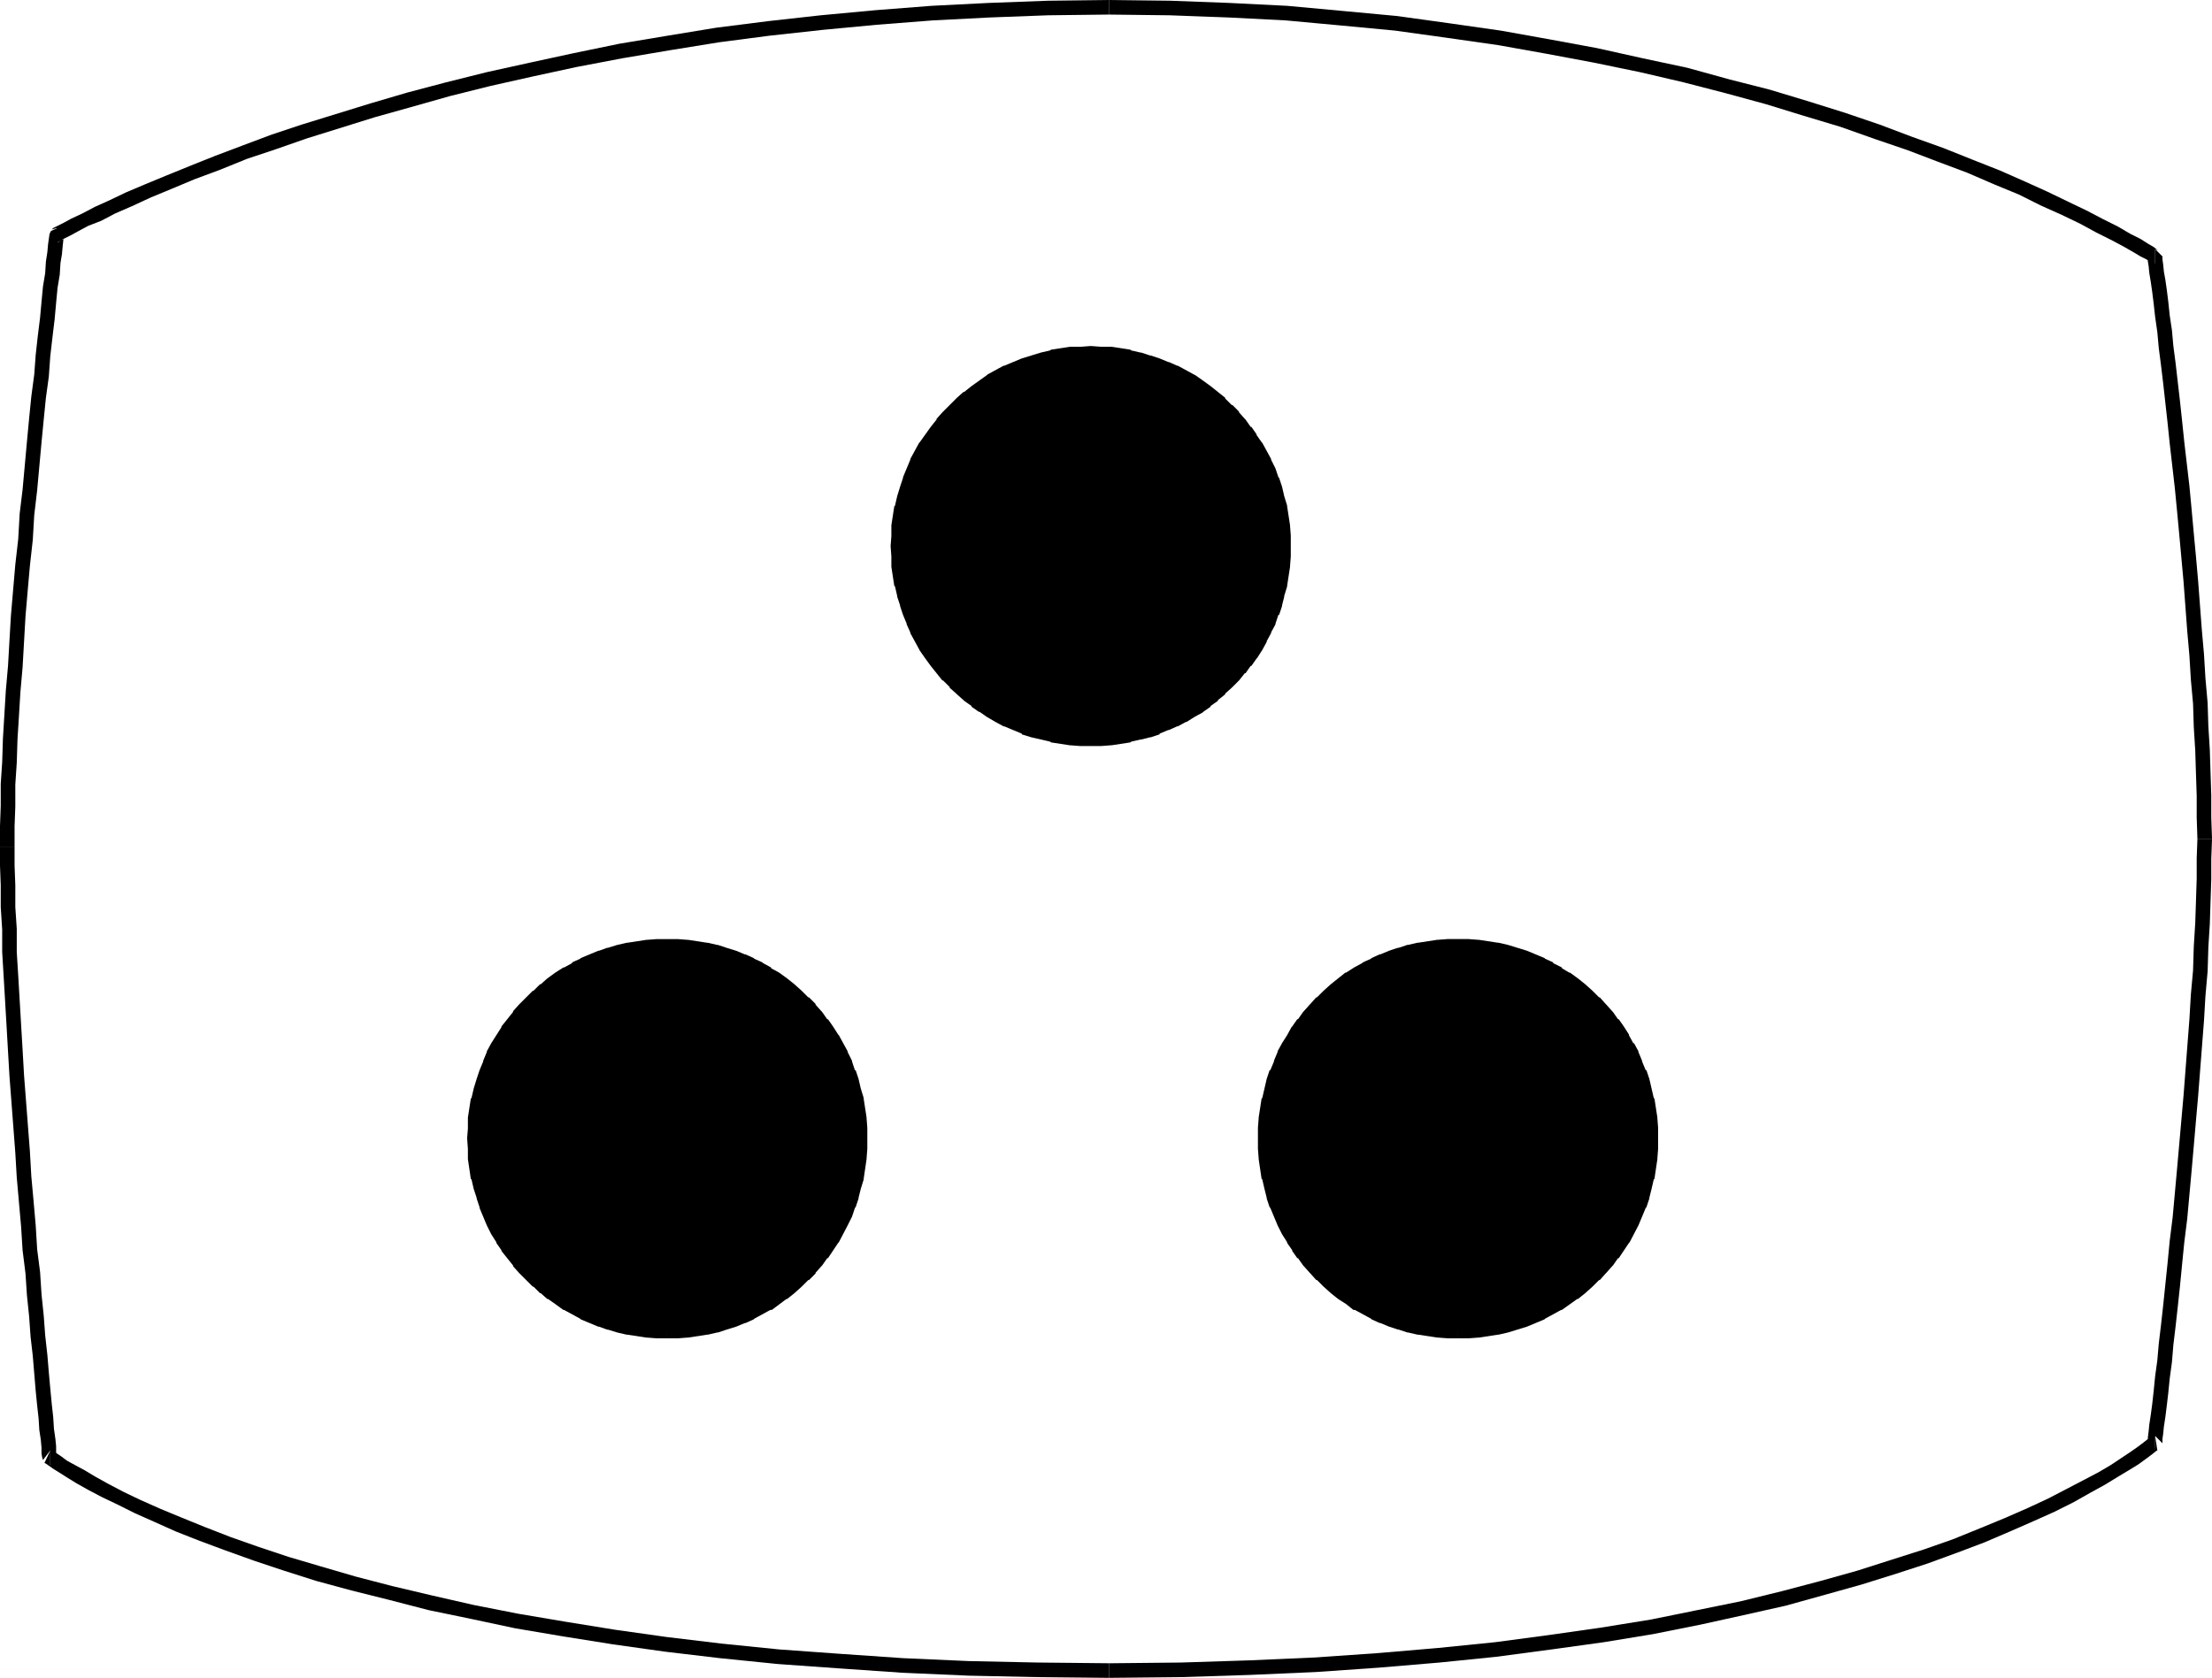
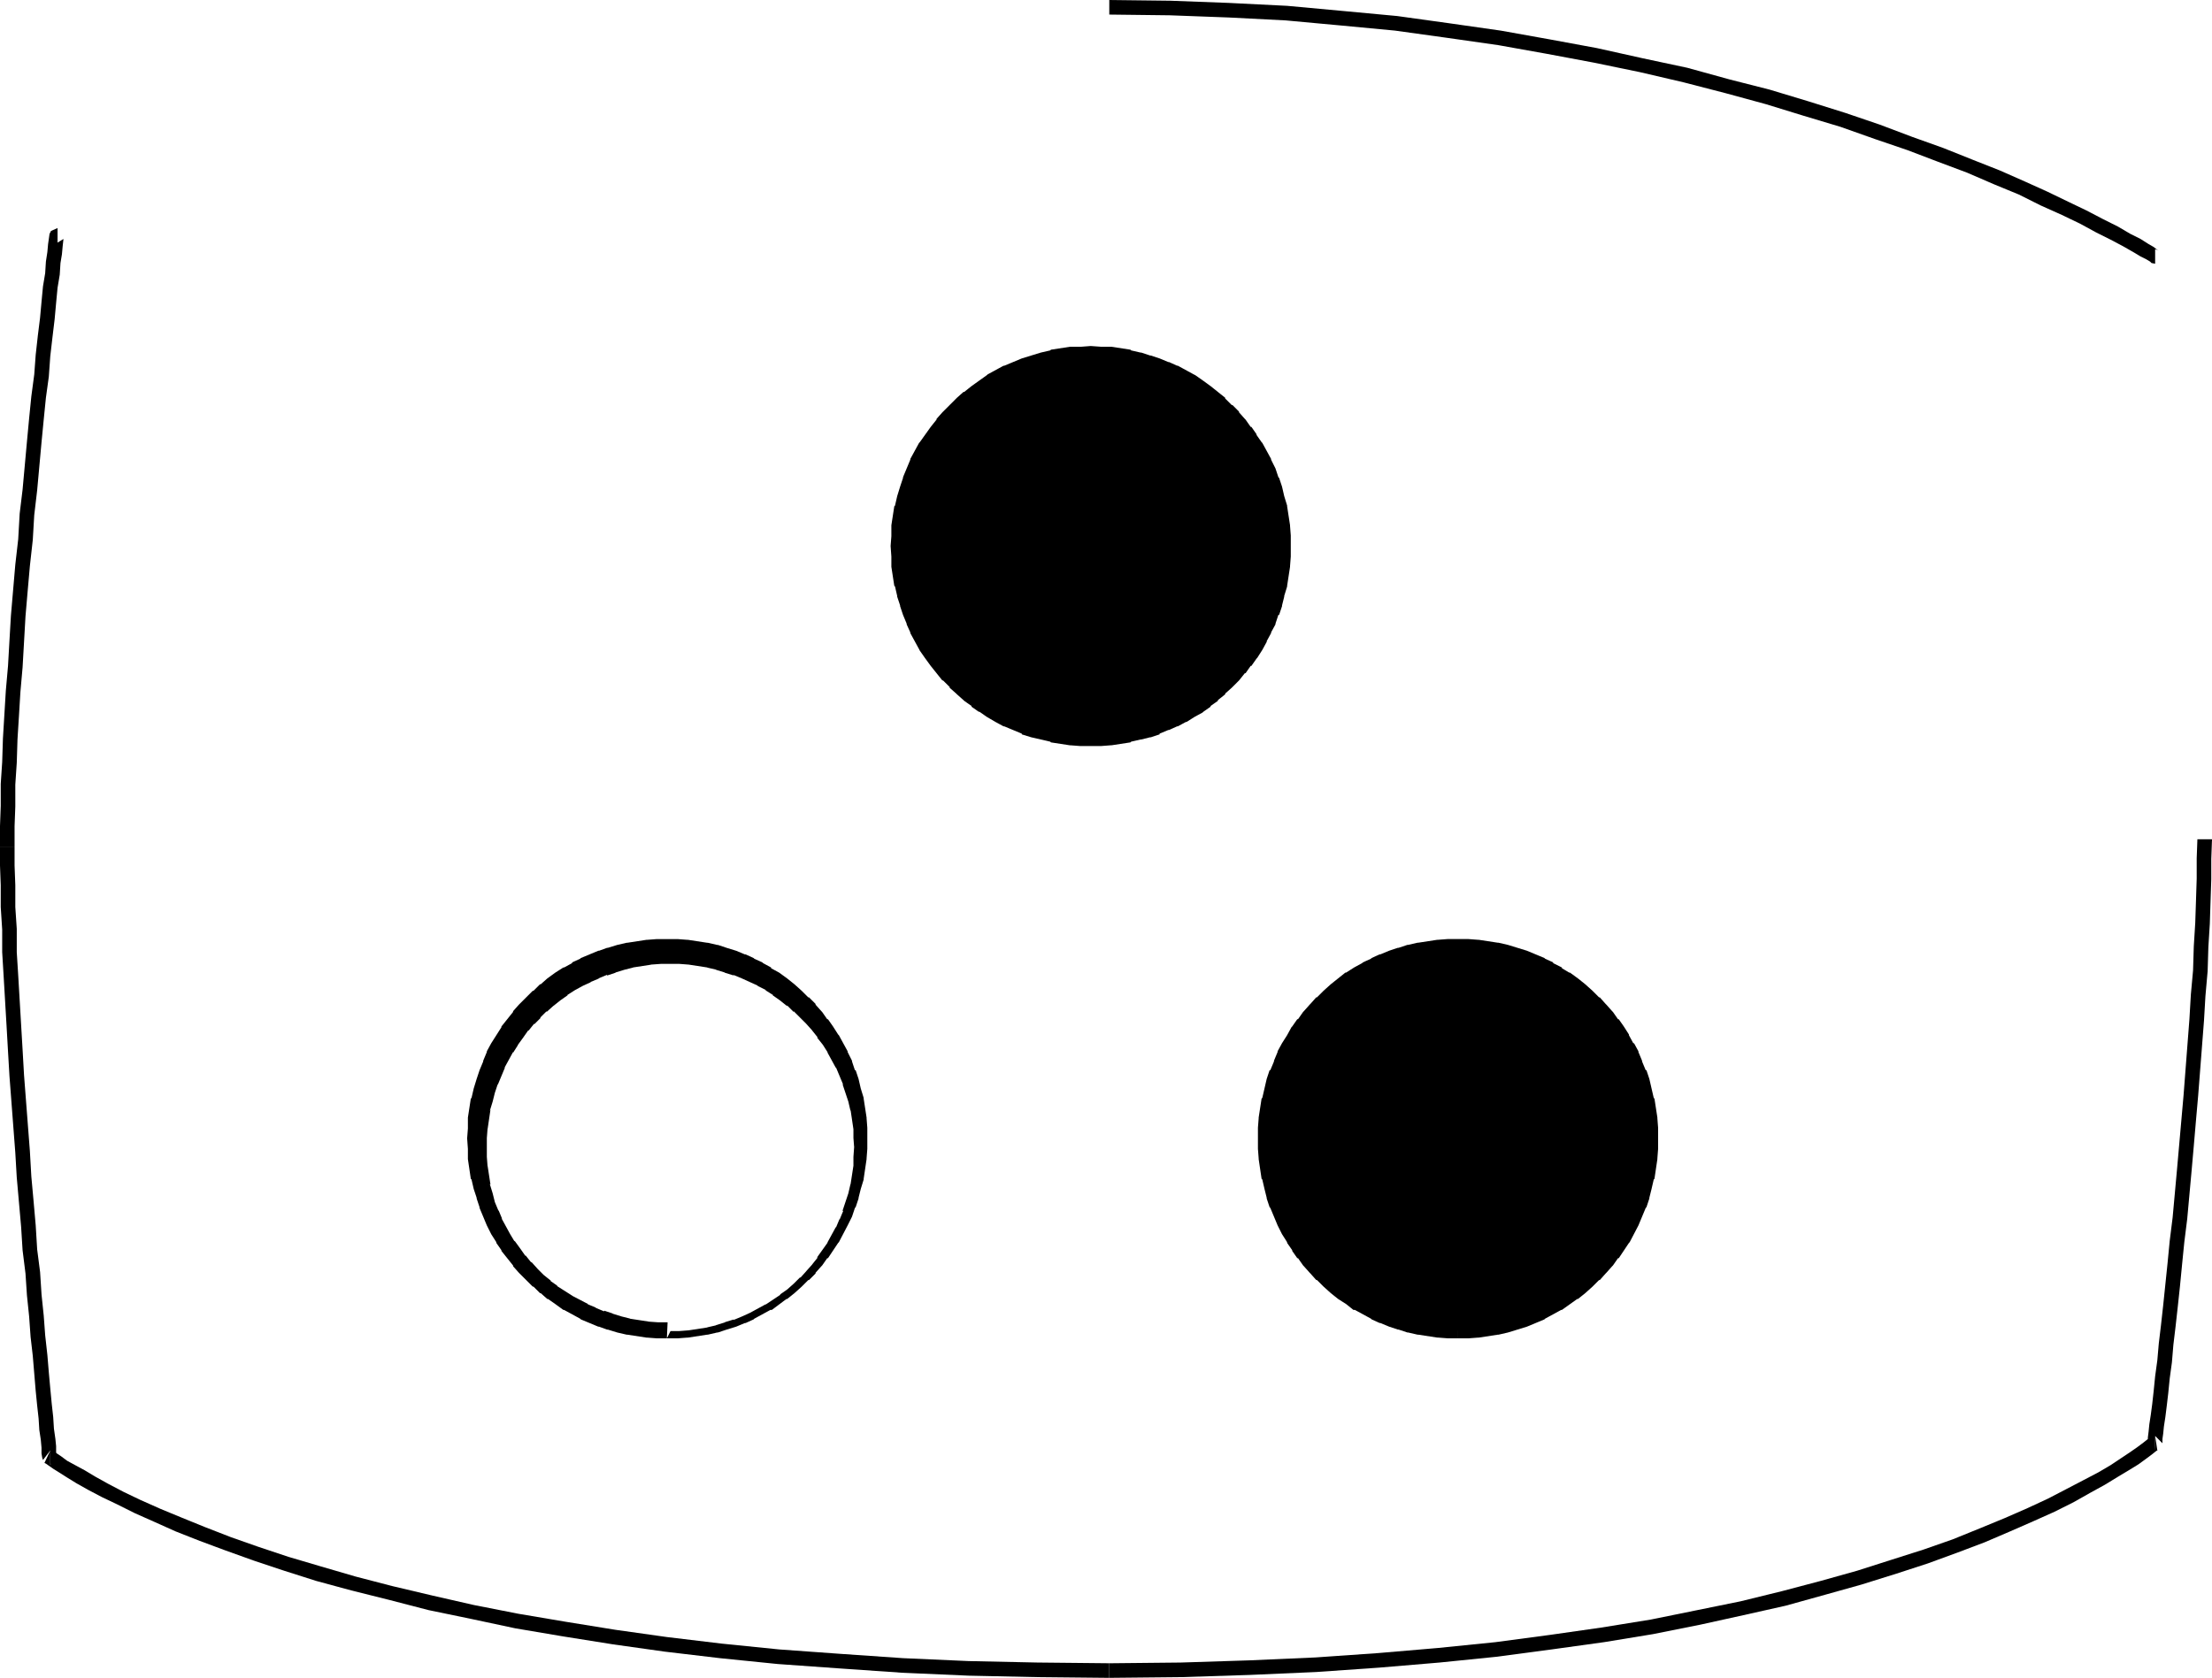
<svg xmlns="http://www.w3.org/2000/svg" xmlns:ns1="http://sodipodi.sourceforge.net/DTD/sodipodi-0.dtd" xmlns:ns2="http://www.inkscape.org/namespaces/inkscape" version="1.0" width="129.766mm" height="98.456mm" id="svg14" ns1:docname="Color Television.wmf">
  <ns1:namedview id="namedview14" pagecolor="#ffffff" bordercolor="#000000" borderopacity="0.25" ns2:showpageshadow="2" ns2:pageopacity="0.0" ns2:pagecheckerboard="0" ns2:deskcolor="#d1d1d1" ns2:document-units="mm" />
  <defs id="defs1">
    <pattern id="WMFhbasepattern" patternUnits="userSpaceOnUse" width="6" height="6" x="0" y="0" />
  </defs>
-   <path style="fill:#000000;fill-opacity:1;fill-rule:evenodd;stroke:none" d="m 12.605,53.806 1.131,-0.485 v -0.162 l 0.646,-0.323 1.293,-0.646 1.778,-0.969 2.101,-1.131 2.909,-1.131 3.07,-1.616 3.717,-1.616 4.202,-1.939 4.686,-1.939 5.01,-2.101 5.656,-2.101 5.979,-2.424 6.302,-2.101 6.949,-2.424 15.029,-4.686 8.08,-2.262 8.565,-2.424 9.05,-2.262 9.373,-2.101 9.696,-2.101 10.181,-1.939 10.504,-1.777 10.989,-1.777 11.15,-1.454 11.797,-1.293 11.958,-1.131 12.443,-0.969 12.605,-0.646 12.928,-0.485 13.574,-0.162 V 0 l -13.574,0.162 -13.09,0.485 -12.766,0.646 -12.443,0.969 -12.12,1.131 -11.635,1.293 -11.474,1.454 -10.827,1.777 -10.666,1.777 -10.181,2.101 -9.696,2.101 -9.534,2.101 -9.05,2.262 -8.565,2.262 -8.242,2.424 -15.19,4.686 -6.787,2.262 -6.464,2.424 -5.979,2.262 -5.656,2.262 -5.171,2.101 -4.686,1.939 -4.202,1.777 -3.717,1.777 -3.232,1.454 -2.747,1.454 -2.424,1.131 -1.778,0.969 -1.293,0.646 -0.97,0.485 -0.323,0.323 1.131,-0.323 z" id="path1" />
  <path style="fill:#000000;fill-opacity:1;fill-rule:evenodd;stroke:none" d="m 245.955,3.232 13.413,0.162 13.09,0.485 12.605,0.646 12.282,1.131 11.958,1.131 11.635,1.616 11.312,1.616 10.827,1.939 10.342,1.939 10.181,2.101 9.696,2.262 9.373,2.424 8.888,2.424 8.403,2.585 8.08,2.424 7.757,2.747 7.11,2.424 6.787,2.585 6.464,2.424 5.979,2.585 5.494,2.262 4.848,2.424 4.686,2.101 4.04,1.939 3.555,1.939 3.232,1.616 2.747,1.454 2.262,1.293 1.616,0.969 1.293,0.646 0.808,0.485 0.323,0.323 0.808,0.162 v -3.232 l 0.808,0.323 -0.323,-0.162 -0.808,-0.646 -1.131,-0.646 -1.778,-1.131 -2.262,-1.131 -2.747,-1.616 -3.232,-1.616 -3.717,-1.939 -4.04,-1.939 -4.686,-2.262 -5.01,-2.262 -5.494,-2.424 -6.141,-2.424 -6.464,-2.585 -6.787,-2.424 -7.272,-2.747 -7.595,-2.585 -8.242,-2.585 -8.565,-2.585 -8.888,-2.262 -9.373,-2.585 -9.858,-2.101 L 354.065,10.664 343.561,8.725 332.734,6.786 321.422,5.171 309.787,3.555 297.667,2.424 285.385,1.293 272.457,0.646 259.529,0.162 245.955,0 Z" id="path2" />
-   <path style="fill:#000000;fill-opacity:1;fill-rule:evenodd;stroke:none" d="m 477.851,58.492 -1.616,-1.616 v 0.323 0.808 l 0.162,0.969 0.162,1.616 0.323,1.939 0.323,2.262 0.323,2.585 0.323,2.908 0.485,3.393 0.323,3.555 0.485,3.716 0.485,4.04 0.485,4.363 0.485,4.363 0.485,4.686 1.131,9.856 0.485,5.009 0.485,5.171 0.485,5.332 0.485,5.332 0.808,10.826 0.485,5.494 0.323,5.332 0.485,5.332 0.162,5.171 0.323,5.171 0.162,5.171 0.162,4.847 v 4.847 l 0.162,4.847 v 0 h 3.232 v -0.162 l -0.162,-4.686 v -4.847 l -0.162,-5.009 -0.162,-5.171 -0.323,-5.171 -0.162,-5.171 -0.485,-5.494 -0.323,-5.332 -0.485,-5.494 -0.808,-10.664 -0.485,-5.494 -0.485,-5.171 -0.485,-5.332 -0.485,-5.171 -1.131,-9.695 -0.485,-4.686 -0.485,-4.524 -0.485,-4.201 -0.485,-4.201 -0.485,-3.716 -0.323,-3.555 -0.485,-3.232 -0.323,-3.07 -0.323,-2.585 -0.323,-2.262 -0.323,-1.777 -0.162,-1.616 -0.162,-1.131 v -0.485 -0.162 l -1.616,-1.616 z" id="path3" />
  <path style="fill:#000000;fill-opacity:1;fill-rule:evenodd;stroke:none" d="m 487.223,186.14 v -0.162 l -0.162,4.363 v 4.524 l -0.162,5.009 -0.162,4.847 -0.323,5.171 -0.162,5.332 -0.485,5.332 -0.323,5.494 -1.293,16.804 -0.485,5.494 -0.485,5.494 -0.485,5.494 -0.485,5.332 -0.485,5.332 -0.646,5.171 -0.485,5.009 -0.485,4.686 -0.485,4.686 -0.485,4.363 -0.485,4.04 -0.323,3.716 -0.485,3.555 -0.323,3.232 -0.323,2.908 -0.323,2.424 -0.323,2.101 -0.162,1.616 -0.162,1.293 v 0.969 0.323 l 1.616,1.616 v -3.232 l 1.616,1.616 v -0.323 -0.646 l 0.162,-1.131 0.162,-1.616 0.323,-2.101 0.323,-2.585 0.323,-2.747 0.323,-3.232 0.485,-3.555 0.323,-3.878 0.485,-4.04 0.485,-4.363 0.485,-4.524 0.485,-5.009 0.485,-4.847 0.646,-5.171 0.485,-5.332 0.485,-5.332 0.485,-5.494 0.485,-5.655 0.485,-5.494 1.293,-16.643 0.323,-5.494 0.485,-5.494 0.162,-5.332 0.323,-5.171 0.162,-5.009 0.162,-4.847 v -4.524 l 0.162,-4.363 v 0 z" id="path4" />
  <path style="fill:#000000;fill-opacity:1;fill-rule:evenodd;stroke:none" d="m 477.851,321.706 -0.485,-3.232 -0.485,0.323 -0.808,0.485 -0.808,0.646 -1.293,0.969 -1.616,1.131 -1.939,1.293 -2.424,1.616 -2.747,1.616 -3.394,1.777 -3.717,1.939 -4.04,2.101 -4.525,2.101 -5.171,2.262 -5.494,2.262 -5.979,2.424 -6.464,2.262 -7.11,2.262 -7.595,2.424 -8.08,2.262 -8.565,2.262 -9.211,2.262 -9.534,1.939 -10.342,2.101 -10.989,1.777 -11.312,1.616 -12.12,1.616 -12.766,1.293 -13.251,1.131 -13.898,0.969 -14.706,0.646 -15.19,0.485 -15.837,0.162 v 3.232 l 15.998,-0.162 15.19,-0.485 14.706,-0.646 13.898,-0.969 13.413,-1.131 12.766,-1.293 12.12,-1.616 11.635,-1.616 10.827,-1.777 10.504,-2.101 9.534,-2.101 9.373,-2.101 8.726,-2.424 8.08,-2.262 7.757,-2.424 6.949,-2.262 6.626,-2.424 5.979,-2.262 5.656,-2.424 5.171,-2.262 4.686,-2.101 4.202,-2.101 3.717,-2.101 3.232,-1.777 2.909,-1.777 2.424,-1.454 2.101,-1.293 1.778,-1.293 1.293,-0.969 0.808,-0.646 0.485,-0.323 -0.162,0.162 -0.485,-3.232 z" id="path5" />
  <path style="fill:#000000;fill-opacity:1;fill-rule:evenodd;stroke:none" d="m 245.955,368.887 -15.998,-0.162 -15.19,-0.323 -14.544,-0.646 -14.059,-0.969 -13.413,-0.969 -12.766,-1.293 -12.12,-1.454 -11.474,-1.616 -10.989,-1.777 -10.504,-1.777 -9.858,-1.939 -9.211,-2.101 -8.888,-2.101 -8.08,-2.101 -7.757,-2.262 -7.11,-2.101 -6.787,-2.262 -5.979,-2.101 -5.818,-2.262 -5.171,-2.101 -4.686,-1.939 -4.363,-1.939 -3.717,-1.777 -3.394,-1.777 -2.909,-1.616 -2.424,-1.454 -2.101,-1.131 -1.778,-0.969 -1.293,-0.969 -1.454,-0.969 h 0.162 l -1.131,2.908 v -3.232 l -1.293,2.747 0.323,0.162 1.616,1.131 1.293,0.808 1.778,1.131 2.101,1.293 2.586,1.454 3.07,1.616 3.394,1.616 3.878,1.939 4.363,1.939 4.686,2.101 5.333,2.101 5.656,2.101 6.302,2.262 6.787,2.262 7.11,2.262 7.757,2.101 8.403,2.101 8.726,2.262 9.373,1.939 9.858,2.101 10.504,1.777 11.15,1.777 11.474,1.616 12.282,1.454 12.766,1.293 13.574,0.969 14.059,0.969 14.706,0.646 15.19,0.323 15.998,0.162 z" id="path6" />
  <path style="fill:#000000;fill-opacity:1;fill-rule:evenodd;stroke:none" d="m 11.15,324.937 1.454,-2.262 -0.162,-0.162 v -0.485 -1.293 l -0.162,-1.616 -0.323,-2.262 -0.162,-2.585 -0.323,-2.908 -0.323,-3.393 -0.323,-3.555 -0.323,-3.878 -0.485,-4.363 -0.323,-4.363 L 9.211,287.128 8.888,282.119 8.242,277.11 7.918,271.778 7.434,266.284 6.949,260.952 6.626,255.296 5.333,238.492 5.01,232.837 4.686,227.343 4.363,221.849 4.04,216.356 3.717,211.185 v -5.171 l -0.323,-4.847 v -4.847 L 3.232,191.957 V 187.756 H 0 v 4.201 l 0.162,4.363 v 4.847 l 0.323,5.009 v 5.009 l 0.323,5.332 0.323,5.494 0.323,5.494 0.323,5.655 0.323,5.494 1.293,16.966 0.323,5.494 0.485,5.494 0.485,5.494 0.323,5.171 0.646,5.171 0.323,4.847 0.485,4.686 0.323,4.524 0.485,4.201 0.323,3.878 0.323,3.878 0.323,3.232 0.323,2.908 0.162,2.585 0.323,2.101 0.162,1.777 v 1.293 l 0.162,0.969 0.162,0.485 1.616,-2.101 z" id="path7" />
  <path style="fill:#000000;fill-opacity:1;fill-rule:evenodd;stroke:none" d="m 3.232,187.756 v -4.524 l 0.162,-4.363 v -4.847 l 0.323,-4.847 0.162,-5.171 0.323,-5.171 0.323,-5.332 0.485,-5.494 0.323,-5.655 0.323,-5.655 0.485,-5.655 0.485,-5.494 0.646,-5.817 0.323,-5.494 0.646,-5.494 0.97,-10.664 0.485,-5.009 0.485,-4.847 0.646,-4.686 0.323,-4.524 0.485,-4.201 0.485,-4.04 0.323,-3.555 0.323,-3.393 0.485,-2.908 0.162,-2.585 0.323,-1.939 0.162,-1.777 0.162,-1.454 v -0.323 0.162 l -1.293,0.808 v -3.232 l -1.454,0.646 -0.323,0.646 -0.162,1.131 -0.162,1.131 -0.162,1.777 -0.323,2.101 -0.162,2.585 -0.485,2.908 -0.323,3.393 -0.323,3.555 -0.485,3.878 -0.485,4.363 -0.323,4.363 -0.646,4.847 -0.485,4.847 -0.485,5.171 -0.97,10.664 -0.646,5.332 -0.323,5.655 -0.646,5.655 -0.485,5.655 -0.485,5.655 -0.323,5.494 -0.323,5.655 -0.485,5.494 -0.323,5.332 -0.323,5.332 -0.162,5.171 -0.323,4.847 v 4.847 L 0,183.232 v 4.524 z" id="path8" />
  <path style="fill:#000000;fill-opacity:1;fill-rule:evenodd;stroke:none" d="m 241.915,163.681 2.101,-0.162 h 2.262 l 2.101,-0.323 2.101,-0.323 1.939,-0.646 2.101,-0.485 1.939,-0.646 1.939,-0.808 1.939,-0.808 1.778,-0.969 1.778,-0.969 1.778,-1.131 1.616,-1.293 1.616,-1.131 1.616,-1.293 1.454,-1.454 1.454,-1.454 1.293,-1.616 1.293,-1.616 1.131,-1.616 1.131,-1.777 0.97,-1.777 0.97,-1.777 0.808,-1.939 0.808,-1.939 0.646,-1.939 0.646,-2.101 0.485,-1.939 0.323,-2.101 0.323,-2.101 0.162,-2.262 v -2.101 -2.262 l -0.162,-2.101 -0.646,-4.201 -0.485,-2.101 -0.646,-2.101 -0.646,-1.939 -0.808,-1.939 -0.808,-1.777 -0.97,-1.939 -0.97,-1.777 -1.131,-1.616 -1.131,-1.777 -1.293,-1.616 -1.293,-1.454 -1.454,-1.454 -1.454,-1.454 -1.616,-1.454 -1.616,-1.131 -1.616,-1.131 -1.778,-1.293 -3.555,-1.939 -1.939,-0.808 -1.939,-0.808 -1.939,-0.646 -2.101,-0.485 -1.939,-0.485 -2.101,-0.323 -2.101,-0.323 -2.262,-0.162 -2.101,-0.162 -2.262,0.162 -2.101,0.162 -4.202,0.646 -2.101,0.485 -2.101,0.485 -1.939,0.646 -1.939,0.808 -1.939,0.808 -3.555,1.939 -3.394,2.424 -1.616,1.131 -1.454,1.454 -1.454,1.454 -1.454,1.454 -1.454,1.454 -1.131,1.616 -2.424,3.393 -1.939,3.716 -0.808,1.777 -0.808,1.939 -0.646,1.939 -0.485,2.101 -0.485,2.101 -0.646,4.201 -0.162,2.101 -0.162,2.262 0.162,2.101 0.162,2.262 0.323,2.101 0.323,2.101 0.485,1.939 0.485,2.101 0.646,1.939 0.808,1.939 0.808,1.939 1.939,3.555 1.293,1.777 1.131,1.616 1.131,1.616 1.454,1.616 1.454,1.454 1.454,1.454 1.454,1.293 1.616,1.131 1.778,1.293 1.616,1.131 1.778,0.969 1.778,0.969 1.939,0.808 1.939,0.808 1.939,0.646 2.101,0.485 2.101,0.646 4.202,0.646 h 2.101 z" id="path9" />
  <path style="fill:#000000;fill-opacity:1;fill-rule:evenodd;stroke:none" d="m 241.753,165.458 h 0.162 2.262 v 0 l 2.101,-0.162 h 0.162 l 2.101,-0.323 2.101,-0.323 0.162,-0.162 2.101,-0.485 h 0.162 l 1.939,-0.485 h 0.162 l 1.939,-0.646 v -0.162 l 1.939,-0.808 h 0.162 l 1.778,-0.808 h 0.162 l 1.778,-0.969 h 0.162 l 1.778,-1.131 v 0 l 1.778,-0.969 0.162,-0.162 1.616,-1.131 v -0.162 l 1.616,-1.131 v -0.162 l 1.616,-1.293 v -0.162 l 1.454,-1.293 0.162,-0.162 1.454,-1.454 v 0 l 1.293,-1.616 h 0.162 l 1.131,-1.616 h 0.162 l 1.131,-1.616 0.162,-0.162 1.131,-1.777 v 0 l 0.97,-1.777 v -0.162 l 0.97,-1.777 v -0.162 l 0.97,-1.777 v -0.162 l 0.646,-1.939 h 0.162 l 0.646,-1.939 v -0.162 l 0.485,-1.939 v -0.162 l 0.646,-2.101 v -0.162 l 0.323,-2.101 0.323,-2.101 v -0.162 l 0.162,-2.101 v 0 -2.262 -0.162 -2.101 -0.162 l -0.162,-2.101 v -0.162 l -0.646,-4.201 v -0.162 l -0.646,-2.101 v 0 l -0.485,-2.101 v 0 l -0.646,-1.939 -0.162,-0.162 -0.646,-1.939 v 0 l -0.97,-1.939 v -0.162 l -0.97,-1.777 v 0 l -0.97,-1.777 -0.162,-0.162 -1.131,-1.616 v -0.162 l -1.131,-1.616 h -0.162 l -1.131,-1.616 -0.162,-0.162 -1.293,-1.454 v -0.162 l -1.454,-1.454 h -0.162 l -1.454,-1.454 v -0.162 l -1.616,-1.293 v 0 l -1.616,-1.293 v 0 l -1.778,-1.293 -1.616,-1.131 -0.323,-0.162 -3.555,-1.939 h -0.162 l -1.778,-0.808 h -0.162 l -1.939,-0.808 v 0 l -1.939,-0.646 h -0.162 l -1.939,-0.646 h -0.162 l -2.101,-0.485 -0.162,-0.162 -2.101,-0.323 -2.101,-0.323 h -0.162 -2.101 v 0 l -2.262,-0.162 h -0.162 l -2.101,0.162 h -0.162 -2.101 -0.162 l -4.202,0.646 -0.162,0.162 -2.101,0.485 v 0 l -2.101,0.646 v 0 l -2.101,0.646 v 0 l -1.939,0.808 v 0 l -1.939,0.808 h -0.162 l -3.555,1.939 -0.162,0.162 -3.394,2.424 v 0 l -1.616,1.293 h -0.162 l -1.454,1.293 -0.162,0.162 -1.454,1.454 v 0 l -1.454,1.454 -0.162,0.162 -1.293,1.454 v 0.162 l -1.293,1.616 v 0 l -2.424,3.393 -0.162,0.162 -1.939,3.555 v 0.162 l -0.808,1.939 v 0 l -0.808,1.939 v 0.162 l -0.646,1.939 v 0 l -0.646,2.101 v 0 l -0.485,2.101 -0.162,0.162 -0.646,4.201 v 0.162 2.101 0.162 l -0.162,2.101 v 0.162 l 0.162,2.262 v 0 2.101 0.162 l 0.323,2.101 0.323,2.101 0.162,0.162 0.485,2.101 v 0.162 l 0.646,1.939 v 0.162 l 0.646,1.939 v 0 l 0.808,1.939 v 0.162 l 0.808,1.777 v 0.162 l 1.939,3.555 0.162,0.323 1.131,1.616 1.293,1.777 v 0 l 1.293,1.616 v 0 l 1.293,1.616 h 0.162 l 1.454,1.454 v 0.162 l 1.454,1.293 0.162,0.162 1.454,1.293 0.162,0.162 1.616,1.131 v 0.162 l 1.616,1.131 h 0.162 l 1.616,1.131 v 0 l 1.939,1.131 v 0 l 1.778,0.969 h 0.162 l 1.939,0.808 v 0 l 1.939,0.808 v 0.162 l 2.101,0.646 v 0 l 2.101,0.485 v 0 l 2.101,0.485 0.162,0.162 4.202,0.646 h 0.162 l 2.101,0.162 h 0.162 2.101 l 0.162,-3.555 -2.101,-0.162 v 0 l -2.101,-0.162 h 0.162 l -4.363,-0.646 0.162,0.162 -1.939,-0.485 v 0 l -1.939,-0.646 v 0 l -1.939,-0.646 v 0 l -1.939,-0.646 v 0 l -1.778,-0.969 0.162,0.162 -1.939,-0.969 0.162,0.162 -1.778,-1.131 v 0.162 l -1.616,-1.131 v 0 l -1.616,-1.293 v 0.162 l -1.616,-1.293 0.162,0.162 -1.616,-1.454 v 0.162 l -1.454,-1.454 h 0.162 l -1.454,-1.454 v 0 l -1.293,-1.454 v 0 l -1.131,-1.454 v 0 l -1.131,-1.616 -1.131,-1.777 v 0.162 l -1.939,-3.555 h 0.162 l -0.808,-1.777 v 0 l -0.808,-1.939 v 0.162 l -0.646,-1.939 v 0 l -0.485,-2.101 v 0.162 l -0.646,-2.101 0.162,0.162 -0.323,-2.101 -0.323,-2.101 v 0.162 l -0.162,-2.101 v 0 -2.262 0.162 -2.101 0 l 0.162,-2.101 v 0.162 l 0.646,-4.363 -0.162,0.162 0.646,-1.939 v 0 l 0.485,-1.939 v 0 l 0.646,-1.939 v 0 l 0.808,-1.939 v 0.162 l 0.808,-1.939 -0.162,0.162 1.939,-3.716 v 0.323 l 2.262,-3.393 v 0 l 1.131,-1.616 v 0.162 l 1.293,-1.616 v 0 l 1.454,-1.454 -0.162,0.162 1.454,-1.454 v 0 l 1.616,-1.293 h -0.162 l 1.616,-1.131 v 0 l 3.232,-2.262 h -0.162 l 3.717,-1.939 -0.162,0.162 1.778,-0.808 v 0 l 1.939,-0.808 v 0 l 1.939,-0.646 v 0 l 1.939,-0.485 v 0 l 1.939,-0.646 -0.162,0.162 4.363,-0.646 h -0.162 l 2.101,-0.162 v 0 h 2.101 -0.162 2.262 v 0 l 2.101,0.162 h -0.162 l 2.101,0.323 2.101,0.323 -0.162,-0.162 2.101,0.646 h -0.162 l 2.101,0.485 v 0 l 1.939,0.646 h -0.162 l 1.939,0.808 v 0 l 1.778,0.808 v -0.162 l 3.555,1.939 h -0.162 l 1.778,1.131 1.616,1.131 v 0 l 1.454,1.131 v 0 l 1.454,1.293 v 0 l 1.454,1.454 v -0.162 l 1.454,1.454 h -0.162 l 1.454,1.616 -0.162,-0.162 1.293,1.616 h -0.162 l 1.293,1.777 v -0.162 l 1.131,1.616 h -0.162 l 1.131,1.777 h -0.162 l 0.97,1.777 v -0.162 l 0.808,1.939 v -0.162 l 0.808,1.939 h -0.162 l 0.646,1.939 v 0 l 0.646,1.939 v 0 l 0.485,1.939 v -0.162 l 0.646,4.363 v -0.162 2.101 0 l 0.162,2.101 v -0.162 l -0.162,2.262 v 0 2.101 -0.162 l -0.323,2.101 -0.323,2.101 v -0.162 l -0.485,2.101 v -0.162 l -0.646,2.101 v 0 l -0.646,1.939 0.162,-0.162 -0.808,1.939 v 0 l -0.808,1.777 v 0 l -0.97,1.777 0.162,-0.162 -1.131,1.939 v -0.162 l -0.97,1.777 v -0.162 l -1.293,1.777 h 0.162 l -1.293,1.454 h 0.162 l -1.454,1.454 h 0.162 l -1.454,1.454 v 0 l -1.454,1.454 v -0.162 l -1.454,1.454 v -0.162 l -1.454,1.293 v -0.162 l -1.778,1.293 0.162,-0.162 -1.778,1.131 h 0.162 l -1.939,1.131 0.162,-0.162 -1.778,0.969 v -0.162 l -1.778,0.969 v 0 l -1.939,0.646 h 0.162 l -1.939,0.646 v 0 l -2.101,0.646 h 0.162 l -2.101,0.485 0.162,-0.162 -2.101,0.323 -2.101,0.323 h 0.162 l -2.101,0.162 v 0 l -2.262,0.162 h 0.162 z" id="path10" />
-   <path style="fill:#000000;fill-opacity:1;fill-rule:evenodd;stroke:none" d="m 147.864,295.045 h 2.262 l 2.101,-0.162 4.363,-0.646 1.939,-0.485 2.101,-0.646 1.939,-0.646 1.939,-0.808 1.939,-0.808 3.555,-1.939 3.394,-2.262 1.616,-1.293 1.616,-1.293 1.454,-1.454 1.454,-1.454 1.293,-1.616 1.293,-1.616 2.262,-3.232 1.939,-3.716 0.808,-1.777 0.808,-1.939 0.646,-2.101 0.646,-1.939 0.485,-2.101 0.646,-4.201 0.162,-2.262 v -2.101 -2.262 l -0.162,-2.101 -0.646,-4.201 -0.485,-2.101 -0.646,-1.939 -0.646,-1.939 -0.808,-1.939 -0.808,-1.939 -0.97,-1.939 -0.97,-1.616 -1.131,-1.777 -1.131,-1.777 -1.293,-1.616 -1.293,-1.454 -1.454,-1.454 -1.454,-1.454 -1.616,-1.293 -1.616,-1.293 -1.616,-1.131 -1.778,-1.131 -1.778,-1.131 -1.778,-0.808 -1.939,-0.808 -1.939,-0.808 -1.939,-0.646 -2.101,-0.646 -1.939,-0.485 -4.363,-0.646 -2.101,-0.162 h -2.262 -2.101 l -2.101,0.162 -2.262,0.323 -1.939,0.323 -2.101,0.485 -2.101,0.646 -1.939,0.646 -1.939,0.808 -1.778,0.808 -1.939,0.808 -1.778,1.131 -1.778,1.131 -1.616,1.131 -1.616,1.293 -1.454,1.293 -1.454,1.454 -1.454,1.454 -1.454,1.454 -1.131,1.616 -1.293,1.777 -1.131,1.777 -0.97,1.616 -0.97,1.939 -0.808,1.939 -0.808,1.939 -0.646,1.939 -0.485,1.939 -0.485,2.101 -0.646,4.201 -0.162,2.101 -0.162,2.262 0.162,2.101 0.162,2.262 0.646,4.201 0.485,2.101 0.485,1.939 0.646,2.101 0.808,1.939 0.808,1.777 0.97,1.777 0.97,1.939 1.131,1.616 1.293,1.616 1.131,1.616 1.454,1.616 1.454,1.454 1.454,1.454 1.454,1.293 1.616,1.293 1.616,1.131 1.778,1.131 3.717,1.939 1.778,0.808 1.939,0.808 1.939,0.646 2.101,0.646 2.101,0.485 1.939,0.323 2.262,0.323 2.101,0.162 z" id="path11" />
-   <path style="fill:#000000;fill-opacity:1;fill-rule:evenodd;stroke:none" d="m 147.864,296.823 h 0.162 2.101 0.162 l 2.101,-0.162 h 0.162 l 4.202,-0.646 h 0.162 l 2.101,-0.485 h 0.162 l 1.939,-0.646 v 0 l 2.101,-0.646 v 0 l 1.939,-0.808 h 0.162 l 1.778,-0.808 0.162,-0.162 3.555,-1.939 h 0.323 l 3.232,-2.424 h 0.162 l 1.616,-1.293 v 0 l 1.616,-1.454 v 0 l 1.454,-1.454 h 0.162 l 1.454,-1.454 v -0.162 l 1.293,-1.454 0.162,-0.162 1.131,-1.616 h 0.162 l 2.262,-3.393 0.162,-0.162 1.939,-3.716 v 0 l 0.97,-1.939 v 0 l 0.646,-1.939 0.162,-0.162 0.646,-1.939 v -0.162 l 0.485,-1.939 v 0 l 0.646,-2.101 v -0.162 l 0.646,-4.363 v -0.162 l 0.162,-2.101 v 0 -2.262 -0.162 -2.101 -0.162 l -0.162,-2.101 v -0.162 l -0.646,-4.201 v -0.162 l -0.646,-2.101 v 0 l -0.485,-2.101 v 0 l -0.646,-1.939 h -0.162 l -0.646,-1.939 v -0.162 l -0.97,-1.939 v -0.162 l -0.97,-1.777 v 0 l -0.97,-1.777 -0.162,-0.162 -1.131,-1.777 -1.131,-1.616 h -0.162 l -1.131,-1.616 -0.162,-0.162 -1.293,-1.454 v -0.162 l -1.454,-1.454 h -0.162 l -1.454,-1.454 v 0 l -1.616,-1.454 v 0 l -1.616,-1.293 v 0 l -1.778,-1.293 v 0 l -1.778,-0.969 v -0.162 l -1.778,-0.969 -0.162,-0.162 -1.778,-0.808 -0.162,-0.162 -1.778,-0.808 h -0.162 l -1.939,-0.808 v 0 l -2.101,-0.646 v 0 l -1.939,-0.646 h -0.162 l -2.101,-0.485 h -0.162 l -4.202,-0.646 h -0.162 l -2.101,-0.162 h -0.162 -2.101 -0.162 -2.262 v 0 l -2.101,0.162 h -0.162 l -2.101,0.323 -2.101,0.323 h -0.162 l -2.101,0.485 v 0 l -2.101,0.646 h -0.162 l -1.778,0.646 h -0.162 l -1.939,0.808 v 0 l -1.939,0.808 -0.162,0.162 -1.778,0.808 v 0.162 l -1.778,0.969 h -0.162 l -1.778,1.131 v 0 l -1.778,1.293 v 0 l -1.454,1.293 h -0.162 l -1.454,1.454 h -0.162 l -1.454,1.454 v 0 l -1.454,1.454 -0.162,0.162 -1.293,1.454 v 0.162 l -1.293,1.616 v 0 l -1.293,1.616 v 0.162 l -1.131,1.777 v 0 l -1.131,1.777 v 0 l -0.97,1.777 v 0.162 l -0.808,1.939 v 0.162 l -0.808,1.939 v 0 l -0.646,1.939 v 0 l -0.646,2.101 v 0 l -0.485,2.101 -0.162,0.162 -0.646,4.201 v 0.162 2.101 0.162 l -0.162,2.101 v 0.162 l 0.162,2.262 v 0 2.101 0.162 l 0.646,4.363 0.162,0.162 0.485,2.101 v 0 l 0.646,1.939 v 0.162 l 0.646,1.939 v 0.162 l 0.808,1.939 v 0 l 0.808,1.939 v 0 l 0.97,1.939 v 0 l 1.131,1.777 v 0.162 l 1.131,1.616 v 0.162 l 1.293,1.616 v 0 l 1.293,1.616 v 0.162 l 1.293,1.454 0.162,0.162 1.454,1.454 v 0 l 1.454,1.454 h 0.162 l 1.454,1.454 h 0.162 l 1.454,1.293 h 0.162 l 1.616,1.131 1.778,1.293 h 0.162 l 3.555,1.939 0.162,0.162 1.939,0.808 v 0 l 1.939,0.808 h 0.162 l 1.778,0.646 h 0.162 l 2.101,0.646 v 0 l 2.101,0.485 h 0.162 l 2.101,0.323 2.101,0.323 h 0.162 l 2.101,0.162 v 0 h 2.262 l 0.162,-3.555 h -2.262 0.162 l -2.262,-0.162 h 0.162 l -2.101,-0.323 -2.101,-0.323 h 0.162 l -1.939,-0.485 v 0 l -2.101,-0.646 h 0.162 l -1.939,-0.646 v 0.162 l -1.939,-0.808 h 0.162 l -1.939,-0.808 h 0.162 l -3.717,-1.939 0.323,0.162 -1.778,-1.131 -1.778,-1.131 h 0.162 l -1.616,-1.131 h 0.162 l -1.616,-1.293 v 0 l -1.454,-1.454 0.162,0.162 -1.454,-1.616 v 0.162 l -1.293,-1.616 v 0.162 l -1.131,-1.616 v 0 l -1.293,-1.777 v 0.162 l -0.97,-1.616 v 0 l -0.97,-1.777 v 0 l -0.97,-1.777 0.162,0.162 -0.808,-1.939 v 0.162 l -0.808,-1.939 v 0 l -0.646,-1.939 v 0 l -0.485,-1.939 v 0 l -0.646,-2.101 0.162,0.162 -0.646,-4.201 v 0.162 l -0.162,-2.101 v 0 -2.262 0.162 -2.101 0 l 0.162,-2.101 v 0.162 l 0.646,-4.363 -0.162,0.323 0.646,-2.101 v 0 l 0.485,-1.939 v 0 l 0.646,-1.939 v 0.162 l 0.808,-1.939 v 0 l 0.808,-1.939 -0.162,0.162 0.97,-1.777 v 0 l 0.97,-1.777 v 0.162 l 1.131,-1.777 -0.162,0.162 1.293,-1.777 v 0 l 1.131,-1.616 v 0.162 l 1.293,-1.616 v 0.162 l 1.454,-1.454 h -0.162 l 1.454,-1.454 v 0.162 l 1.616,-1.454 -0.162,0.162 1.616,-1.293 v 0 l 1.616,-1.131 h -0.162 l 1.778,-1.131 v 0 l 1.778,-0.969 v 0 l 1.778,-0.808 h -0.162 l 1.939,-0.808 h -0.162 l 1.939,-0.808 v 0.162 l 1.939,-0.646 h -0.162 l 2.101,-0.646 v 0 l 1.939,-0.485 h -0.162 l 2.101,-0.323 2.101,-0.323 h -0.162 l 2.262,-0.162 h -0.162 2.262 -0.162 2.262 -0.162 l 2.101,0.162 v 0 l 4.202,0.646 h -0.162 l 2.101,0.485 h -0.162 l 2.101,0.646 h -0.162 l 2.101,0.646 -0.162,-0.162 1.939,0.808 v 0 l 1.778,0.808 v 0 l 1.778,0.808 h -0.162 l 1.939,0.969 h -0.162 l 1.778,1.131 h -0.162 l 1.616,1.131 v 0 l 1.616,1.293 v -0.162 l 1.454,1.454 v -0.162 l 1.454,1.454 v 0 l 1.454,1.454 -0.162,-0.162 1.454,1.616 -0.162,-0.162 1.293,1.616 h -0.162 l 1.293,1.616 1.131,1.777 -0.162,-0.162 0.97,1.777 v 0 l 0.97,1.777 v -0.162 l 0.808,1.939 v 0 l 0.808,1.939 -0.162,-0.162 0.646,1.939 v 0 l 0.646,1.939 v 0 l 0.485,2.101 v -0.323 l 0.646,4.363 v -0.162 2.101 0 l 0.162,2.101 v -0.162 l -0.162,2.262 v 0 2.101 -0.162 l -0.646,4.201 v -0.162 l -0.485,2.101 v 0 l -0.646,1.939 v 0 l -0.646,1.939 h 0.162 l -0.808,1.939 v -0.162 l -0.808,1.939 v -0.162 l -1.939,3.555 0.162,-0.162 -2.424,3.393 h 0.162 l -1.293,1.616 0.162,-0.162 -1.454,1.616 0.162,-0.162 -1.454,1.616 v -0.162 l -1.454,1.454 v 0 l -1.454,1.293 v 0 l -1.616,1.131 h 0.162 l -3.394,2.262 0.162,-0.162 -3.555,1.939 v 0 l -1.778,0.808 v 0 l -1.939,0.808 0.162,-0.162 -2.101,0.646 h 0.162 l -2.101,0.646 h 0.162 l -2.101,0.485 h 0.162 l -4.202,0.646 v 0 l -2.101,0.162 h 0.162 -2.262 0.162 z" id="path12" />
+   <path style="fill:#000000;fill-opacity:1;fill-rule:evenodd;stroke:none" d="m 147.864,296.823 h 0.162 2.101 0.162 l 2.101,-0.162 h 0.162 l 4.202,-0.646 h 0.162 l 2.101,-0.485 h 0.162 l 1.939,-0.646 v 0 l 2.101,-0.646 v 0 l 1.939,-0.808 h 0.162 l 1.778,-0.808 0.162,-0.162 3.555,-1.939 h 0.323 l 3.232,-2.424 h 0.162 l 1.616,-1.293 v 0 l 1.616,-1.454 v 0 l 1.454,-1.454 h 0.162 l 1.454,-1.454 v -0.162 l 1.293,-1.454 0.162,-0.162 1.131,-1.616 h 0.162 l 2.262,-3.393 0.162,-0.162 1.939,-3.716 v 0 l 0.97,-1.939 v 0 l 0.646,-1.939 0.162,-0.162 0.646,-1.939 v -0.162 l 0.485,-1.939 v 0 l 0.646,-2.101 v -0.162 l 0.646,-4.363 v -0.162 l 0.162,-2.101 v 0 -2.262 -0.162 -2.101 -0.162 l -0.162,-2.101 v -0.162 l -0.646,-4.201 v -0.162 l -0.646,-2.101 v 0 l -0.485,-2.101 v 0 l -0.646,-1.939 h -0.162 l -0.646,-1.939 v -0.162 l -0.97,-1.939 v -0.162 l -0.97,-1.777 v 0 l -0.97,-1.777 -0.162,-0.162 -1.131,-1.777 -1.131,-1.616 h -0.162 l -1.131,-1.616 -0.162,-0.162 -1.293,-1.454 v -0.162 l -1.454,-1.454 h -0.162 l -1.454,-1.454 v 0 l -1.616,-1.454 v 0 l -1.616,-1.293 v 0 l -1.778,-1.293 v 0 l -1.778,-0.969 v -0.162 l -1.778,-0.969 -0.162,-0.162 -1.778,-0.808 -0.162,-0.162 -1.778,-0.808 h -0.162 l -1.939,-0.808 v 0 l -2.101,-0.646 v 0 l -1.939,-0.646 h -0.162 l -2.101,-0.485 h -0.162 l -4.202,-0.646 h -0.162 l -2.101,-0.162 h -0.162 -2.101 -0.162 -2.262 v 0 l -2.101,0.162 h -0.162 l -2.101,0.323 -2.101,0.323 h -0.162 l -2.101,0.485 v 0 l -2.101,0.646 h -0.162 l -1.778,0.646 h -0.162 l -1.939,0.808 v 0 l -1.939,0.808 -0.162,0.162 -1.778,0.808 v 0.162 l -1.778,0.969 h -0.162 l -1.778,1.131 v 0 l -1.778,1.293 v 0 l -1.454,1.293 h -0.162 l -1.454,1.454 h -0.162 l -1.454,1.454 v 0 l -1.454,1.454 -0.162,0.162 -1.293,1.454 v 0.162 l -1.293,1.616 v 0 l -1.293,1.616 v 0.162 l -1.131,1.777 v 0 l -1.131,1.777 v 0 l -0.97,1.777 v 0.162 l -0.808,1.939 v 0.162 l -0.808,1.939 v 0 l -0.646,1.939 v 0 l -0.646,2.101 v 0 l -0.485,2.101 -0.162,0.162 -0.646,4.201 v 0.162 2.101 0.162 l -0.162,2.101 v 0.162 l 0.162,2.262 v 0 2.101 0.162 l 0.646,4.363 0.162,0.162 0.485,2.101 v 0 l 0.646,1.939 v 0.162 l 0.646,1.939 v 0.162 l 0.808,1.939 v 0 l 0.808,1.939 v 0 l 0.97,1.939 v 0 l 1.131,1.777 v 0.162 l 1.131,1.616 v 0.162 l 1.293,1.616 v 0 l 1.293,1.616 v 0.162 l 1.293,1.454 0.162,0.162 1.454,1.454 v 0 l 1.454,1.454 h 0.162 l 1.454,1.454 h 0.162 l 1.454,1.293 h 0.162 l 1.616,1.131 1.778,1.293 h 0.162 l 3.555,1.939 0.162,0.162 1.939,0.808 v 0 l 1.939,0.808 h 0.162 l 1.778,0.646 h 0.162 l 2.101,0.646 v 0 l 2.101,0.485 h 0.162 l 2.101,0.323 2.101,0.323 h 0.162 l 2.101,0.162 v 0 h 2.262 l 0.162,-3.555 h -2.262 0.162 l -2.262,-0.162 h 0.162 l -2.101,-0.323 -2.101,-0.323 h 0.162 l -1.939,-0.485 v 0 l -2.101,-0.646 h 0.162 l -1.939,-0.646 v 0.162 l -1.939,-0.808 h 0.162 l -1.939,-0.808 h 0.162 l -3.717,-1.939 0.323,0.162 -1.778,-1.131 -1.778,-1.131 h 0.162 l -1.616,-1.131 h 0.162 l -1.616,-1.293 v 0 l -1.454,-1.454 0.162,0.162 -1.454,-1.616 v 0.162 l -1.293,-1.616 v 0.162 l -1.131,-1.616 v 0 l -1.293,-1.777 v 0.162 l -0.97,-1.616 v 0 l -0.97,-1.777 v 0 l -0.97,-1.777 0.162,0.162 -0.808,-1.939 v 0.162 l -0.808,-1.939 v 0 v 0 l -0.485,-1.939 v 0 l -0.646,-2.101 0.162,0.162 -0.646,-4.201 v 0.162 l -0.162,-2.101 v 0 -2.262 0.162 -2.101 0 l 0.162,-2.101 v 0.162 l 0.646,-4.363 -0.162,0.323 0.646,-2.101 v 0 l 0.485,-1.939 v 0 l 0.646,-1.939 v 0.162 l 0.808,-1.939 v 0 l 0.808,-1.939 -0.162,0.162 0.97,-1.777 v 0 l 0.97,-1.777 v 0.162 l 1.131,-1.777 -0.162,0.162 1.293,-1.777 v 0 l 1.131,-1.616 v 0.162 l 1.293,-1.616 v 0.162 l 1.454,-1.454 h -0.162 l 1.454,-1.454 v 0.162 l 1.616,-1.454 -0.162,0.162 1.616,-1.293 v 0 l 1.616,-1.131 h -0.162 l 1.778,-1.131 v 0 l 1.778,-0.969 v 0 l 1.778,-0.808 h -0.162 l 1.939,-0.808 h -0.162 l 1.939,-0.808 v 0.162 l 1.939,-0.646 h -0.162 l 2.101,-0.646 v 0 l 1.939,-0.485 h -0.162 l 2.101,-0.323 2.101,-0.323 h -0.162 l 2.262,-0.162 h -0.162 2.262 -0.162 2.262 -0.162 l 2.101,0.162 v 0 l 4.202,0.646 h -0.162 l 2.101,0.485 h -0.162 l 2.101,0.646 h -0.162 l 2.101,0.646 -0.162,-0.162 1.939,0.808 v 0 l 1.778,0.808 v 0 l 1.778,0.808 h -0.162 l 1.939,0.969 h -0.162 l 1.778,1.131 h -0.162 l 1.616,1.131 v 0 l 1.616,1.293 v -0.162 l 1.454,1.454 v -0.162 l 1.454,1.454 v 0 l 1.454,1.454 -0.162,-0.162 1.454,1.616 -0.162,-0.162 1.293,1.616 h -0.162 l 1.293,1.616 1.131,1.777 -0.162,-0.162 0.97,1.777 v 0 l 0.97,1.777 v -0.162 l 0.808,1.939 v 0 l 0.808,1.939 -0.162,-0.162 0.646,1.939 v 0 l 0.646,1.939 v 0 l 0.485,2.101 v -0.323 l 0.646,4.363 v -0.162 2.101 0 l 0.162,2.101 v -0.162 l -0.162,2.262 v 0 2.101 -0.162 l -0.646,4.201 v -0.162 l -0.485,2.101 v 0 l -0.646,1.939 v 0 l -0.646,1.939 h 0.162 l -0.808,1.939 v -0.162 l -0.808,1.939 v -0.162 l -1.939,3.555 0.162,-0.162 -2.424,3.393 h 0.162 l -1.293,1.616 0.162,-0.162 -1.454,1.616 0.162,-0.162 -1.454,1.616 v -0.162 l -1.454,1.454 v 0 l -1.454,1.293 v 0 l -1.616,1.131 h 0.162 l -3.394,2.262 0.162,-0.162 -3.555,1.939 v 0 l -1.778,0.808 v 0 l -1.939,0.808 0.162,-0.162 -2.101,0.646 h 0.162 l -2.101,0.646 h 0.162 l -2.101,0.485 h 0.162 l -4.202,0.646 v 0 l -2.101,0.162 h 0.162 -2.262 0.162 z" id="path12" />
  <path style="fill:#000000;fill-opacity:1;fill-rule:evenodd;stroke:none" d="m 323.2,295.045 h 2.262 l 2.101,-0.162 4.202,-0.646 2.101,-0.485 2.101,-0.646 1.939,-0.646 1.939,-0.808 1.939,-0.808 3.555,-1.939 3.394,-2.262 1.616,-1.293 1.454,-1.293 1.616,-1.454 1.293,-1.454 1.454,-1.616 1.131,-1.616 2.424,-3.232 1.939,-3.716 0.808,-1.777 0.808,-1.939 0.646,-2.101 0.485,-1.939 0.646,-2.101 0.646,-4.201 v -2.262 l 0.162,-2.101 -0.162,-2.262 v -2.101 l -0.646,-4.201 -0.646,-2.101 -0.485,-1.939 -0.646,-1.939 -0.808,-1.939 -0.808,-1.939 -0.97,-1.939 -0.97,-1.616 -1.131,-1.777 -1.293,-1.777 -1.131,-1.616 -1.454,-1.454 -1.293,-1.454 -1.616,-1.454 -1.454,-1.293 -1.616,-1.293 -1.778,-1.131 -1.616,-1.131 -1.778,-1.131 -1.778,-0.808 -1.939,-0.808 -1.939,-0.808 -1.939,-0.646 -2.101,-0.646 -2.101,-0.485 -4.202,-0.646 -2.101,-0.162 h -2.262 -2.101 l -2.262,0.162 -2.101,0.323 -2.101,0.323 -1.939,0.485 -2.101,0.646 -1.939,0.646 -1.939,0.808 -1.939,0.808 -1.778,0.808 -1.778,1.131 -1.778,1.131 -1.616,1.131 -1.616,1.293 -1.454,1.293 -1.616,1.454 -1.293,1.454 -1.454,1.454 -1.131,1.616 -1.293,1.777 -1.131,1.777 -0.97,1.616 -0.97,1.939 -0.808,1.939 -0.808,1.939 -0.646,1.939 -0.485,1.939 -0.646,2.101 -0.646,4.201 v 2.101 l -0.162,2.262 0.162,2.101 v 2.262 l 0.646,4.201 0.646,2.101 0.485,1.939 0.646,2.101 0.808,1.939 0.808,1.777 0.97,1.777 0.97,1.939 1.131,1.616 1.293,1.616 1.131,1.616 1.454,1.616 1.293,1.454 1.616,1.454 1.454,1.293 1.616,1.293 1.616,1.131 1.778,1.131 3.555,1.939 1.939,0.808 1.939,0.808 1.939,0.646 2.101,0.646 1.939,0.485 2.101,0.323 2.101,0.323 2.262,0.162 z" id="path13" />
  <path style="fill:#000000;fill-opacity:1;fill-rule:evenodd;stroke:none" d="m 323.2,296.823 h 0.162 2.101 0.162 l 2.101,-0.162 h 0.162 l 4.202,-0.646 h 0.162 l 2.101,-0.485 v 0 l 2.101,-0.646 v 0 l 2.101,-0.646 v 0 l 1.939,-0.808 v 0 l 1.939,-0.808 0.162,-0.162 3.555,-1.939 h 0.162 l 3.394,-2.424 h 0.162 l 1.616,-1.293 v 0 l 1.616,-1.454 v 0 l 1.454,-1.454 h 0.162 l 1.293,-1.454 0.162,-0.162 1.293,-1.454 0.162,-0.162 1.131,-1.616 h 0.162 l 2.262,-3.393 0.162,-0.162 1.939,-3.716 v 0 l 0.808,-1.939 v 0 l 0.808,-1.939 0.162,-0.162 0.646,-1.939 v -0.162 l 0.485,-1.939 v 0 l 0.485,-2.101 0.162,-0.162 0.646,-4.363 v -0.162 l 0.162,-2.101 v 0 -2.262 -0.162 -2.101 -0.162 l -0.162,-2.101 v -0.162 l -0.646,-4.201 -0.162,-0.162 -0.485,-2.101 v 0 l -0.485,-2.101 v 0 l -0.646,-1.939 h -0.162 l -0.808,-1.939 v -0.162 l -0.808,-1.939 v -0.162 l -0.97,-1.777 h -0.162 l -0.97,-1.777 v -0.162 l -1.131,-1.777 -1.131,-1.616 h -0.162 l -1.131,-1.616 -0.162,-0.162 -1.293,-1.454 -0.162,-0.162 -1.293,-1.454 H 354.55 l -1.454,-1.454 v 0 l -1.616,-1.454 v 0 l -1.616,-1.293 v 0 l -1.778,-1.293 h -0.162 l -1.616,-0.969 v -0.162 l -1.939,-0.969 v -0.162 l -1.778,-0.808 -0.162,-0.162 -1.939,-0.808 v 0 l -1.939,-0.808 v 0 l -2.101,-0.646 v 0 l -2.101,-0.646 v 0 l -2.101,-0.485 h -0.162 l -4.202,-0.646 h -0.162 l -2.101,-0.162 h -0.162 -2.101 -0.162 -2.262 v 0 l -2.101,0.162 h -0.162 l -2.101,0.323 -2.101,0.323 h -0.162 l -2.101,0.485 h -0.162 l -1.939,0.646 h -0.162 l -1.939,0.646 v 0 l -1.939,0.808 h -0.162 l -1.778,0.808 -0.162,0.162 -1.778,0.808 -0.162,0.162 -1.778,0.969 v 0 l -1.778,1.131 h -0.162 l -1.616,1.293 v 0 l -1.616,1.293 v 0 l -1.616,1.454 v 0 l -1.454,1.454 h -0.162 l -1.293,1.454 -0.162,0.162 -1.293,1.454 -0.162,0.162 -1.131,1.616 h -0.162 l -1.131,1.616 -0.162,0.162 -0.97,1.777 v 0 l -1.131,1.777 v 0 l -0.97,1.777 v 0.162 l -0.808,1.939 v 0.162 l -0.808,1.939 h -0.162 l -0.646,1.939 v 0 l -0.485,2.101 v 0 l -0.485,2.101 -0.162,0.162 -0.646,4.201 v 0.162 l -0.162,2.101 v 0.162 2.101 0.162 2.262 0 l 0.162,2.101 v 0.162 l 0.646,4.363 0.162,0.162 0.485,2.101 v 0 l 0.485,1.939 v 0.162 l 0.646,1.939 0.162,0.162 0.808,1.939 v 0 l 0.808,1.939 v 0 l 0.97,1.939 v 0 l 1.131,1.777 v 0.162 l 1.131,1.616 v 0.162 l 1.131,1.616 h 0.162 l 1.131,1.616 0.162,0.162 1.293,1.454 0.162,0.162 1.293,1.454 h 0.162 l 1.454,1.454 v 0 l 1.616,1.454 v 0 l 1.616,1.293 v 0 l 1.778,1.131 1.616,1.293 h 0.323 l 3.555,1.939 0.162,0.162 1.778,0.808 h 0.162 l 1.939,0.808 v 0 l 1.939,0.646 h 0.162 l 1.939,0.646 h 0.162 l 2.101,0.485 h 0.162 l 2.101,0.323 2.101,0.323 h 0.162 l 2.101,0.162 v 0 h 2.262 l 0.162,-3.555 h -2.262 v 0 l -2.101,-0.162 h 0.162 l -2.101,-0.323 -2.101,-0.323 h 0.162 l -2.101,-0.485 h 0.162 l -2.101,-0.646 v 0 l -1.939,-0.646 0.162,0.162 -1.939,-0.808 v 0 l -1.778,-0.808 v 0 l -3.555,-1.939 0.162,0.162 -1.778,-1.131 -1.616,-1.131 v 0 l -1.454,-1.131 v 0 l -1.454,-1.293 v 0 l -1.454,-1.454 v 0.162 l -1.293,-1.616 v 0.162 l -1.293,-1.616 v 0.162 l -1.293,-1.616 h 0.162 l -1.293,-1.777 v 0.162 l -1.131,-1.616 h 0.162 l -1.131,-1.777 h 0.162 l -0.97,-1.777 0.162,0.162 -0.97,-1.939 v 0.162 l -0.646,-1.939 v 0 l -0.646,-1.939 v 0 l -0.646,-1.939 v 0 l -0.485,-2.101 0.162,0.162 -0.646,-4.201 v 0.162 l -0.162,-2.101 v 0 l -0.162,-2.262 v 0.162 l 0.162,-2.101 v 0 l 0.162,-2.101 v 0.162 l 0.646,-4.363 -0.162,0.323 0.485,-2.101 v 0 l 0.646,-1.939 v 0 l 0.646,-1.939 v 0.162 l 0.646,-1.939 v 0 l 0.97,-1.939 -0.162,0.162 0.97,-1.777 h -0.162 l 1.131,-1.777 v 0.162 l 1.131,-1.777 -0.162,0.162 1.293,-1.777 h -0.162 l 1.293,-1.616 v 0.162 l 1.293,-1.616 v 0.162 l 1.293,-1.454 v 0 l 1.454,-1.454 v 0.162 l 1.454,-1.454 v 0.162 l 1.454,-1.293 v 0 l 1.778,-1.131 h -0.162 l 1.778,-1.131 h -0.162 l 1.939,-0.969 h -0.162 l 1.778,-0.808 v 0 l 1.778,-0.808 v 0 l 1.939,-0.808 -0.162,0.162 1.939,-0.646 v 0 l 2.101,-0.646 h -0.162 l 2.101,-0.485 h -0.162 l 2.101,-0.323 2.101,-0.323 h -0.162 l 2.101,-0.162 v 0 h 2.262 -0.162 2.101 v 0 l 2.101,0.162 h -0.162 l 4.363,0.646 h -0.162 l 1.939,0.485 v 0 l 1.939,0.646 v 0 l 1.939,0.646 v -0.162 l 1.939,0.808 v 0 l 1.778,0.808 h -0.162 l 1.939,0.808 h -0.162 l 1.778,0.969 v 0 l 1.616,1.131 v 0 l 1.616,1.131 v 0 l 1.616,1.293 v -0.162 l 1.454,1.454 v -0.162 l 1.454,1.454 v 0 l 1.293,1.454 v -0.162 l 1.293,1.616 v -0.162 l 1.293,1.616 h -0.162 l 1.131,1.616 1.293,1.777 -0.162,-0.162 0.97,1.777 v 0 l 0.97,1.777 -0.162,-0.162 0.97,1.939 v 0 l 0.646,1.939 v -0.162 l 0.646,1.939 v 0 l 0.646,1.939 v 0 l 0.485,2.101 -0.162,-0.323 0.646,4.363 v -0.162 l 0.162,2.101 v 0 l 0.162,2.101 v -0.162 l -0.162,2.262 v 0 l -0.162,2.101 v -0.162 l -0.646,4.201 0.162,-0.162 -0.485,2.101 v 0 l -0.646,1.939 v 0 l -0.646,1.939 v 0 l -0.646,1.939 v -0.162 l -0.97,1.939 0.162,-0.162 -1.939,3.555 0.162,-0.162 -2.424,3.393 h 0.162 l -1.293,1.616 v -0.162 l -1.293,1.616 v -0.162 l -1.293,1.616 v -0.162 l -1.454,1.454 v 0 l -1.454,1.293 v 0 l -1.616,1.131 v 0 l -3.232,2.262 0.162,-0.162 -3.717,1.939 h 0.162 l -1.778,0.808 v 0 l -1.939,0.808 v -0.162 l -1.939,0.646 v 0 l -1.939,0.646 v 0 l -1.939,0.485 h 0.162 l -4.363,0.646 h 0.162 l -2.101,0.162 v 0 h -2.101 0.162 z" id="path14" />
</svg>